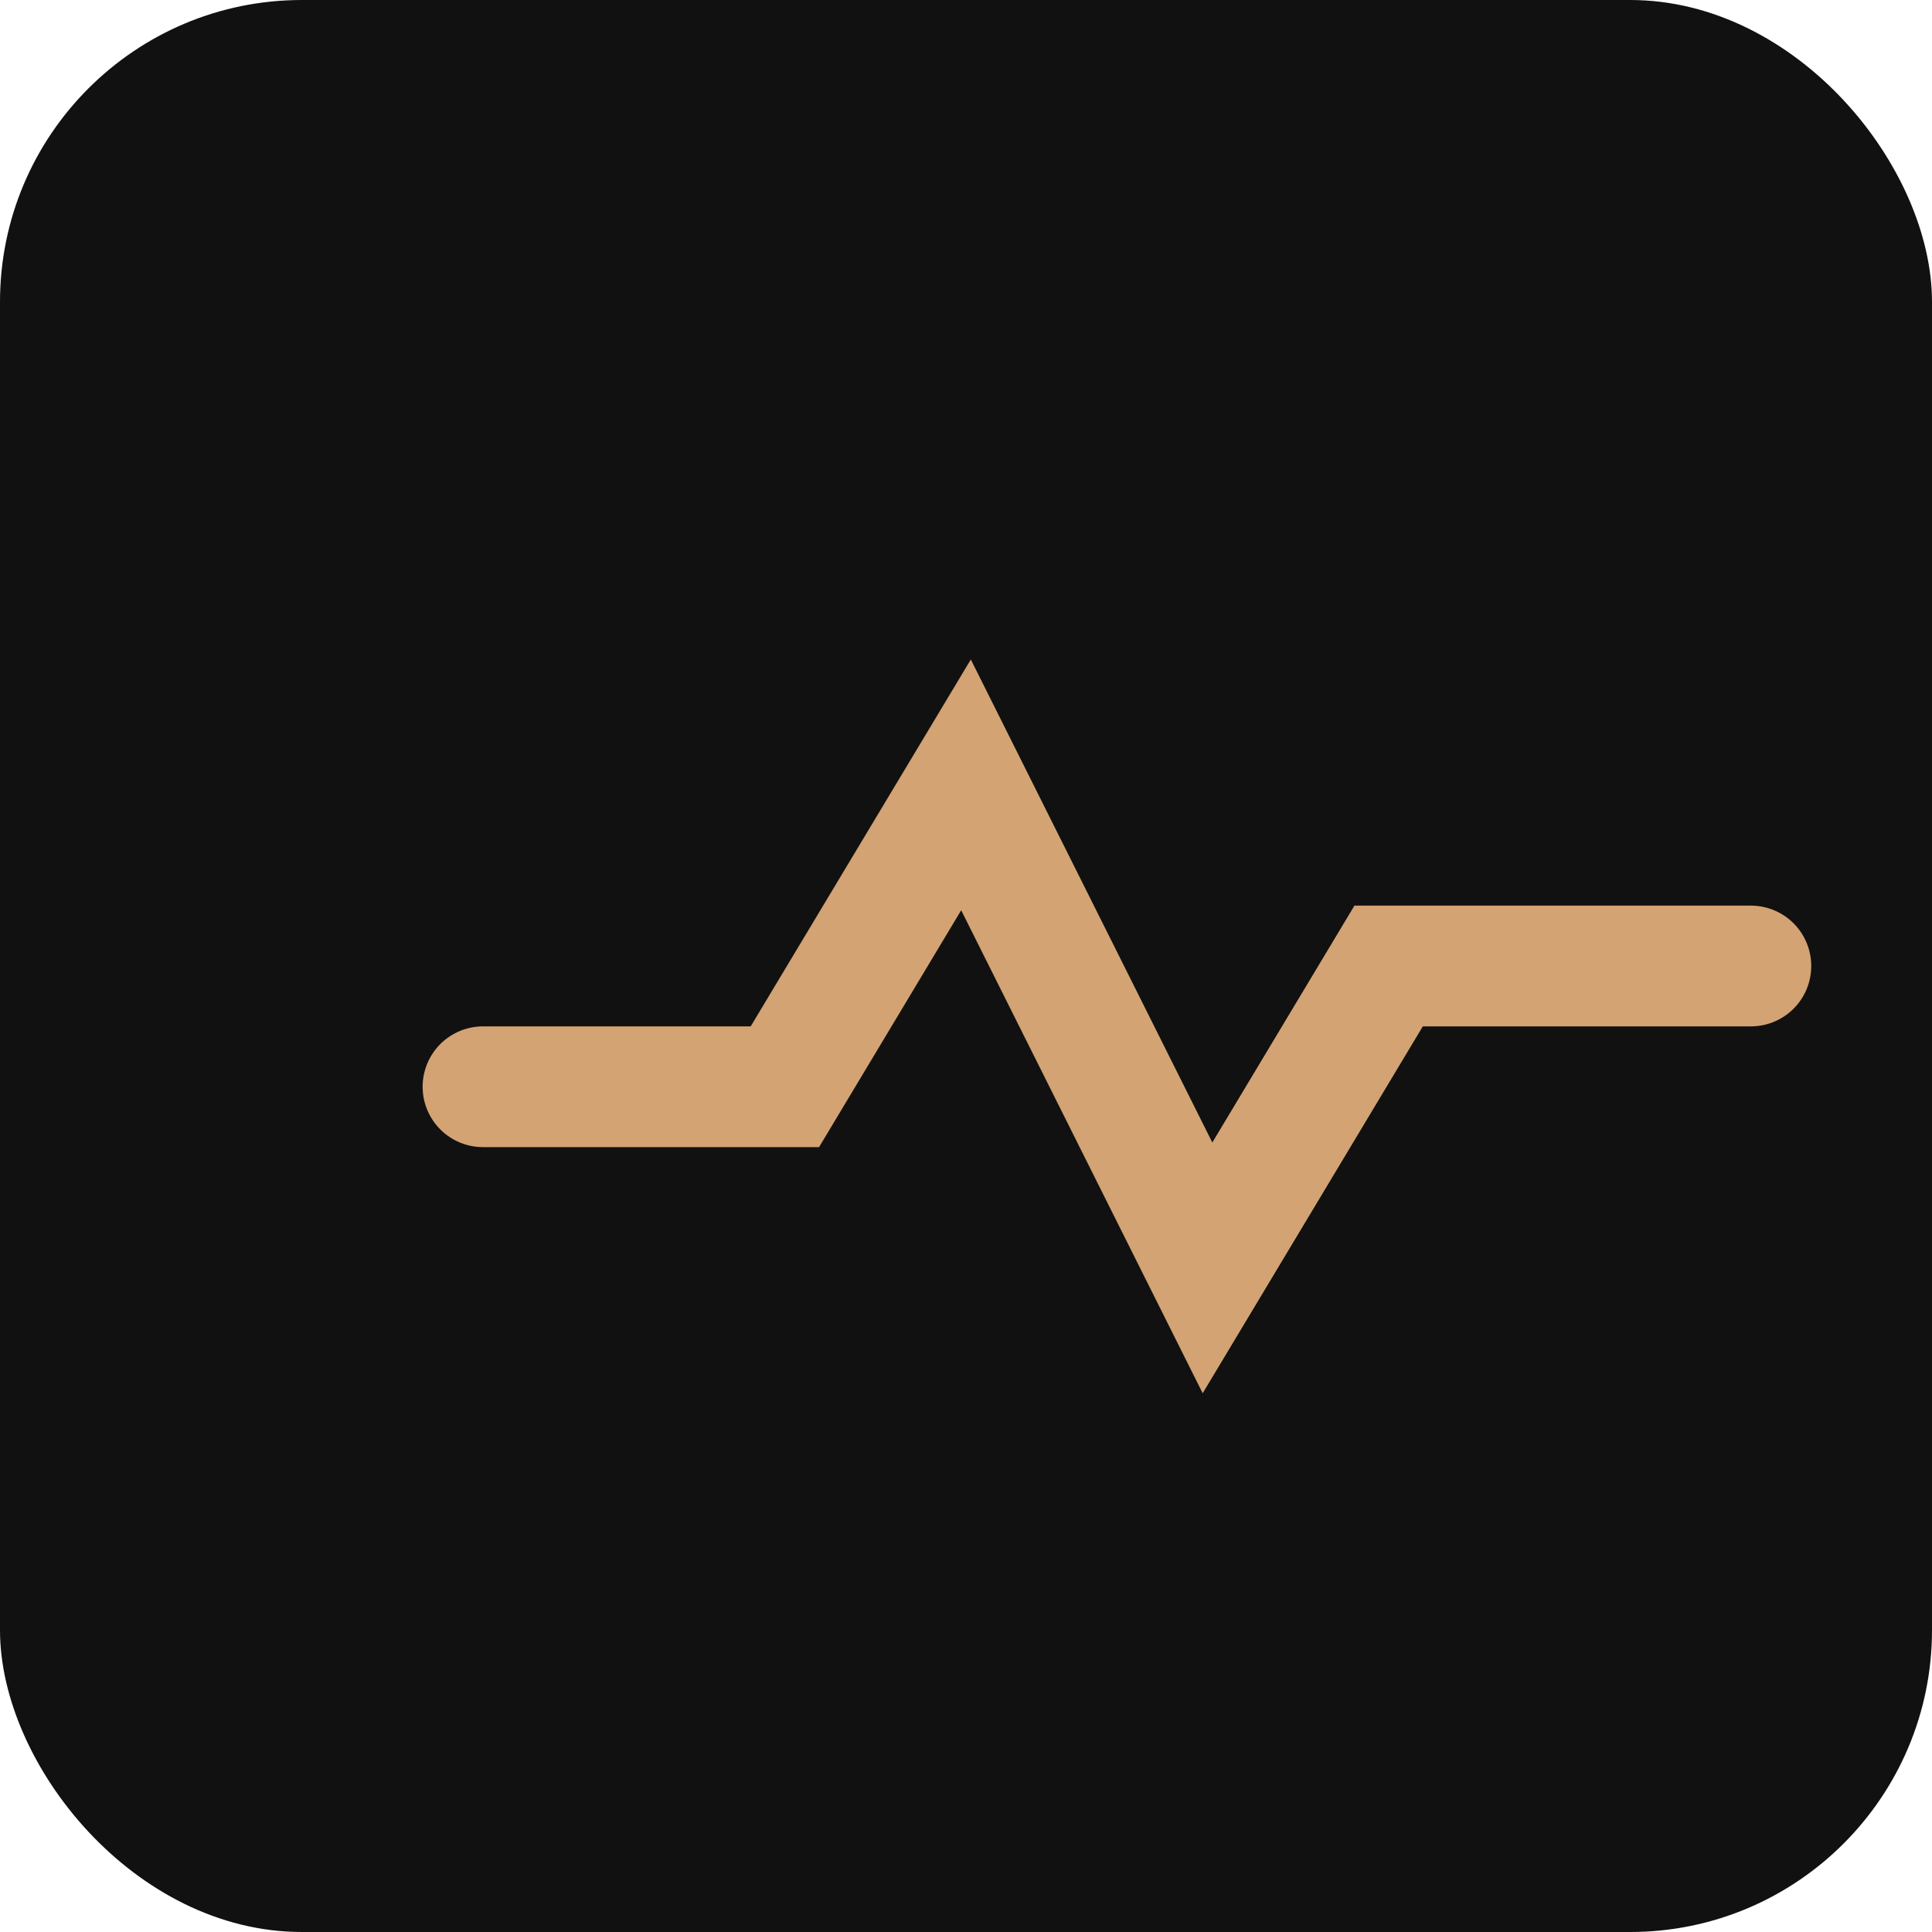
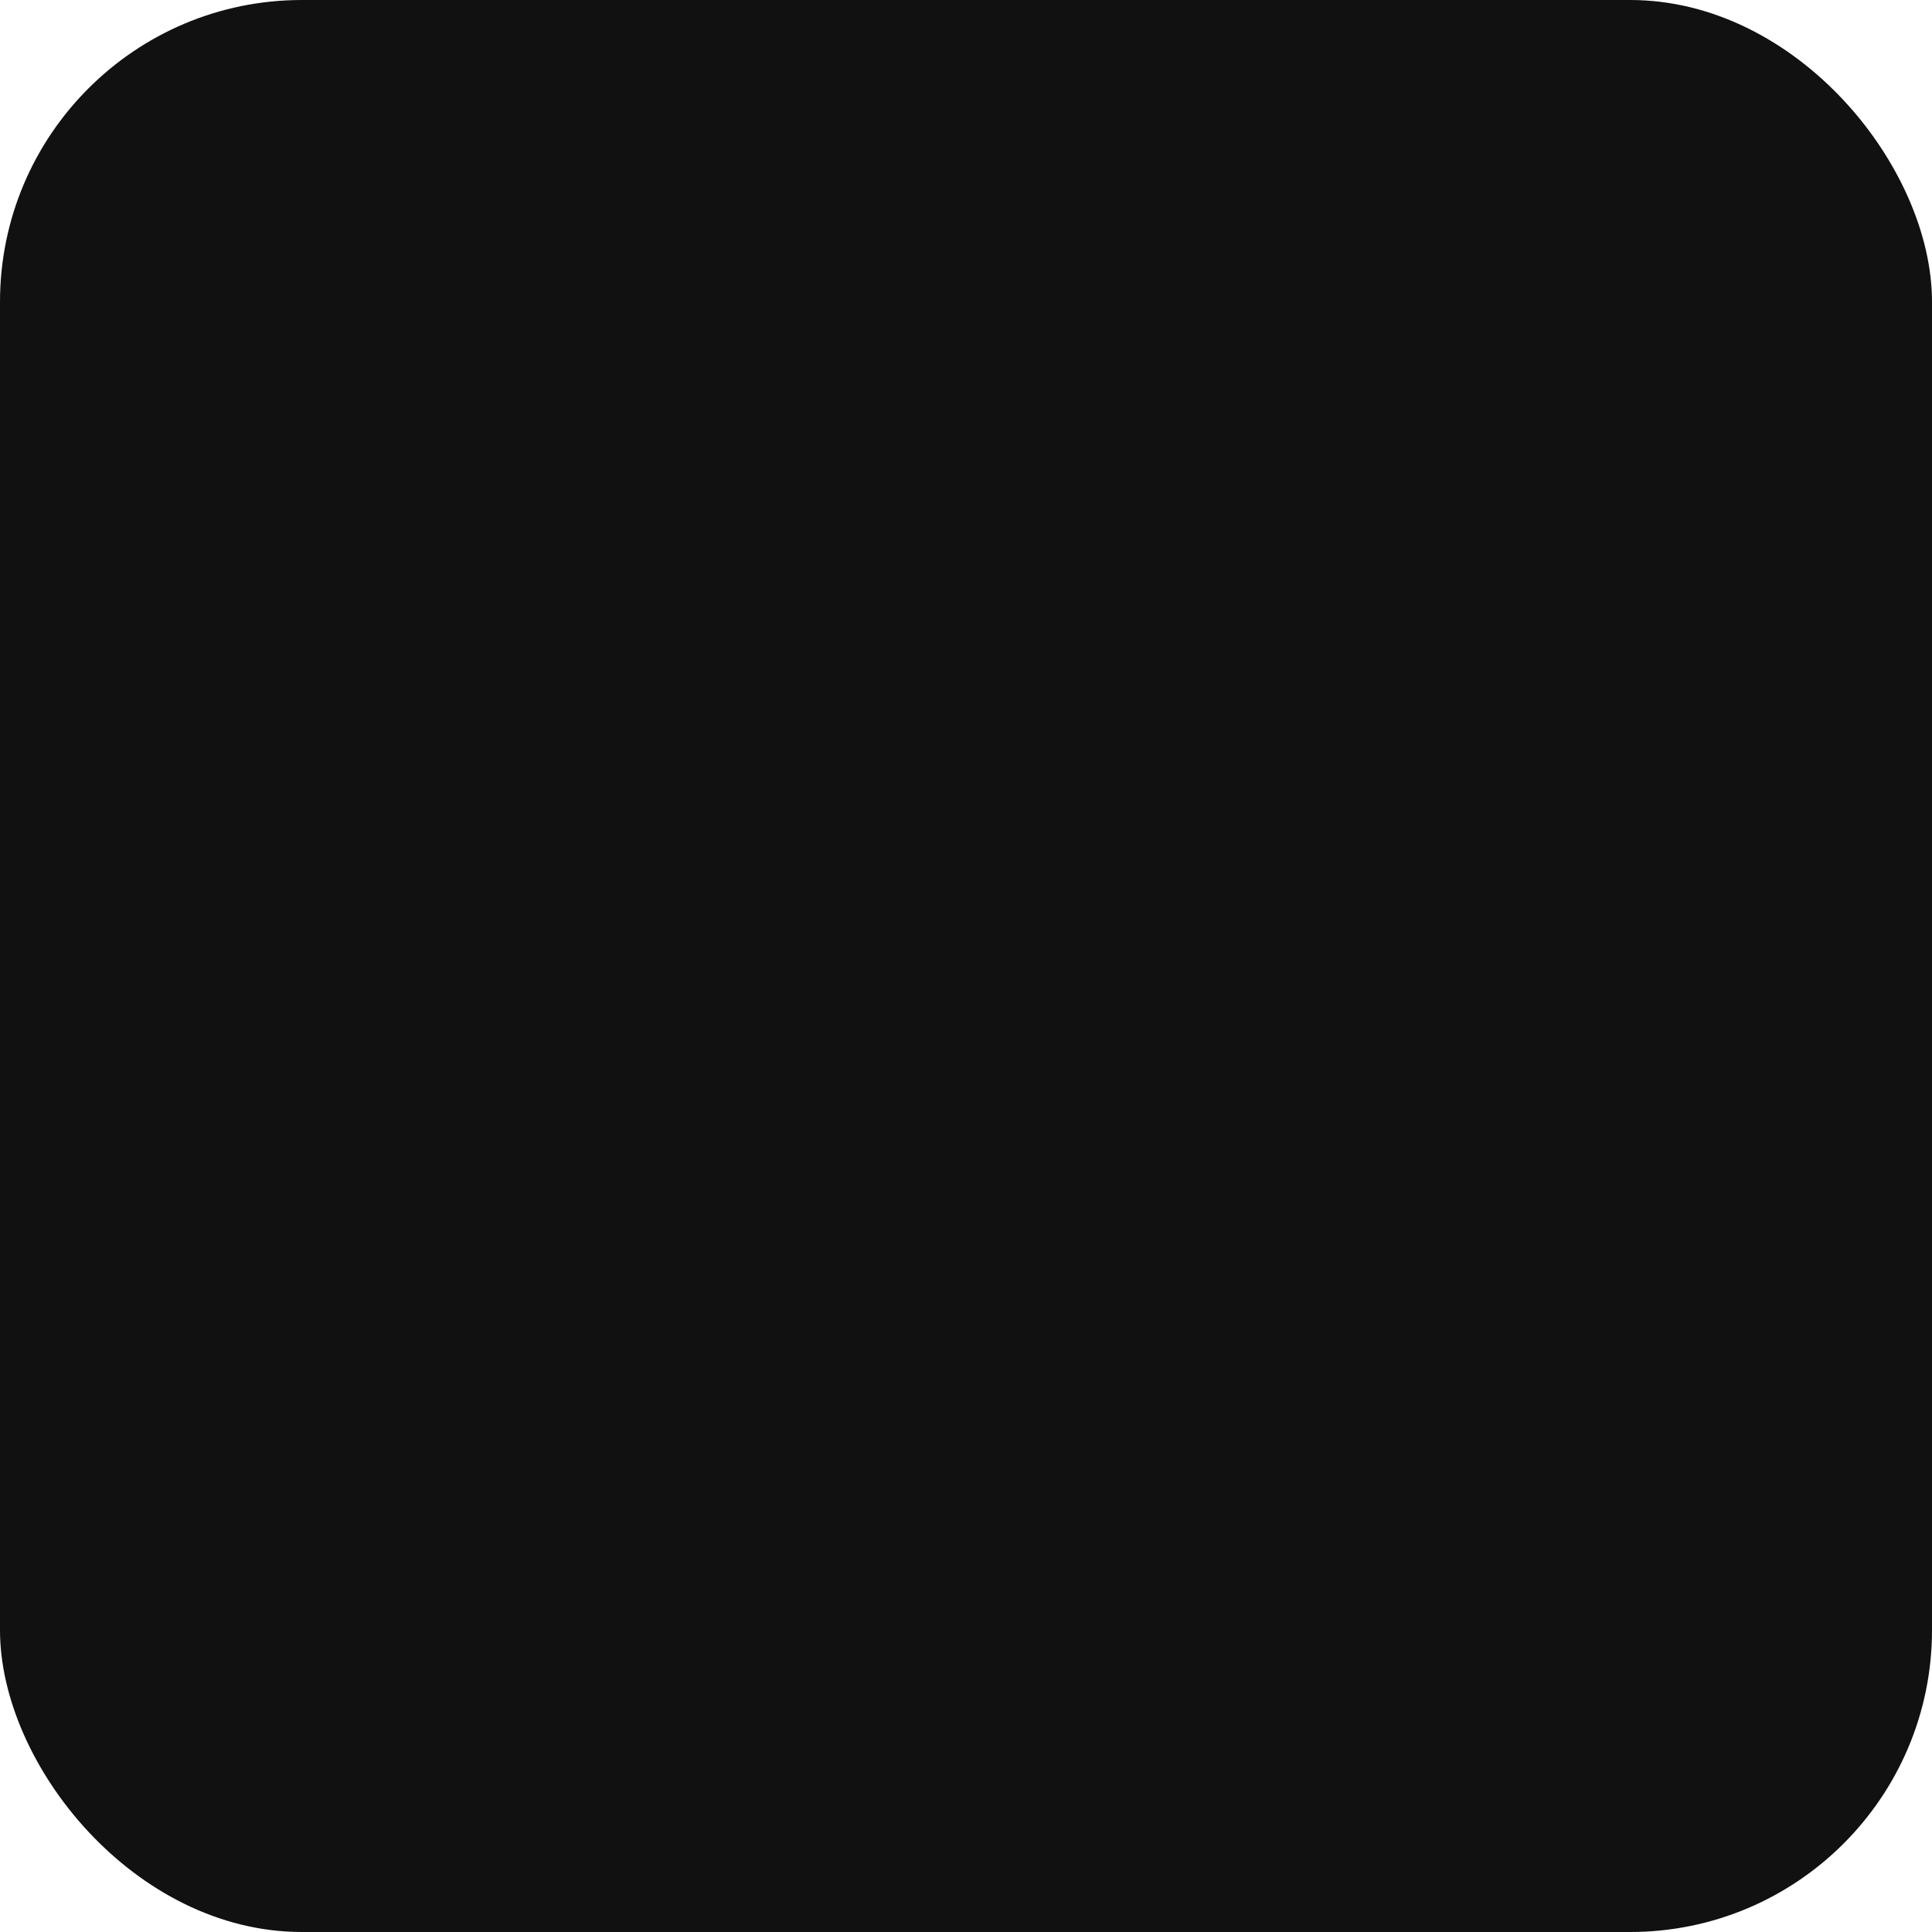
<svg xmlns="http://www.w3.org/2000/svg" viewBox="0 0 64 64">
  <rect rx="10" width="64" height="64" fill="#111" />
-   <path d="M16 36h10l6-10 8 16 6-10h12" fill="none" stroke="#d4a373" stroke-width="4" stroke-linecap="round" />
</svg>